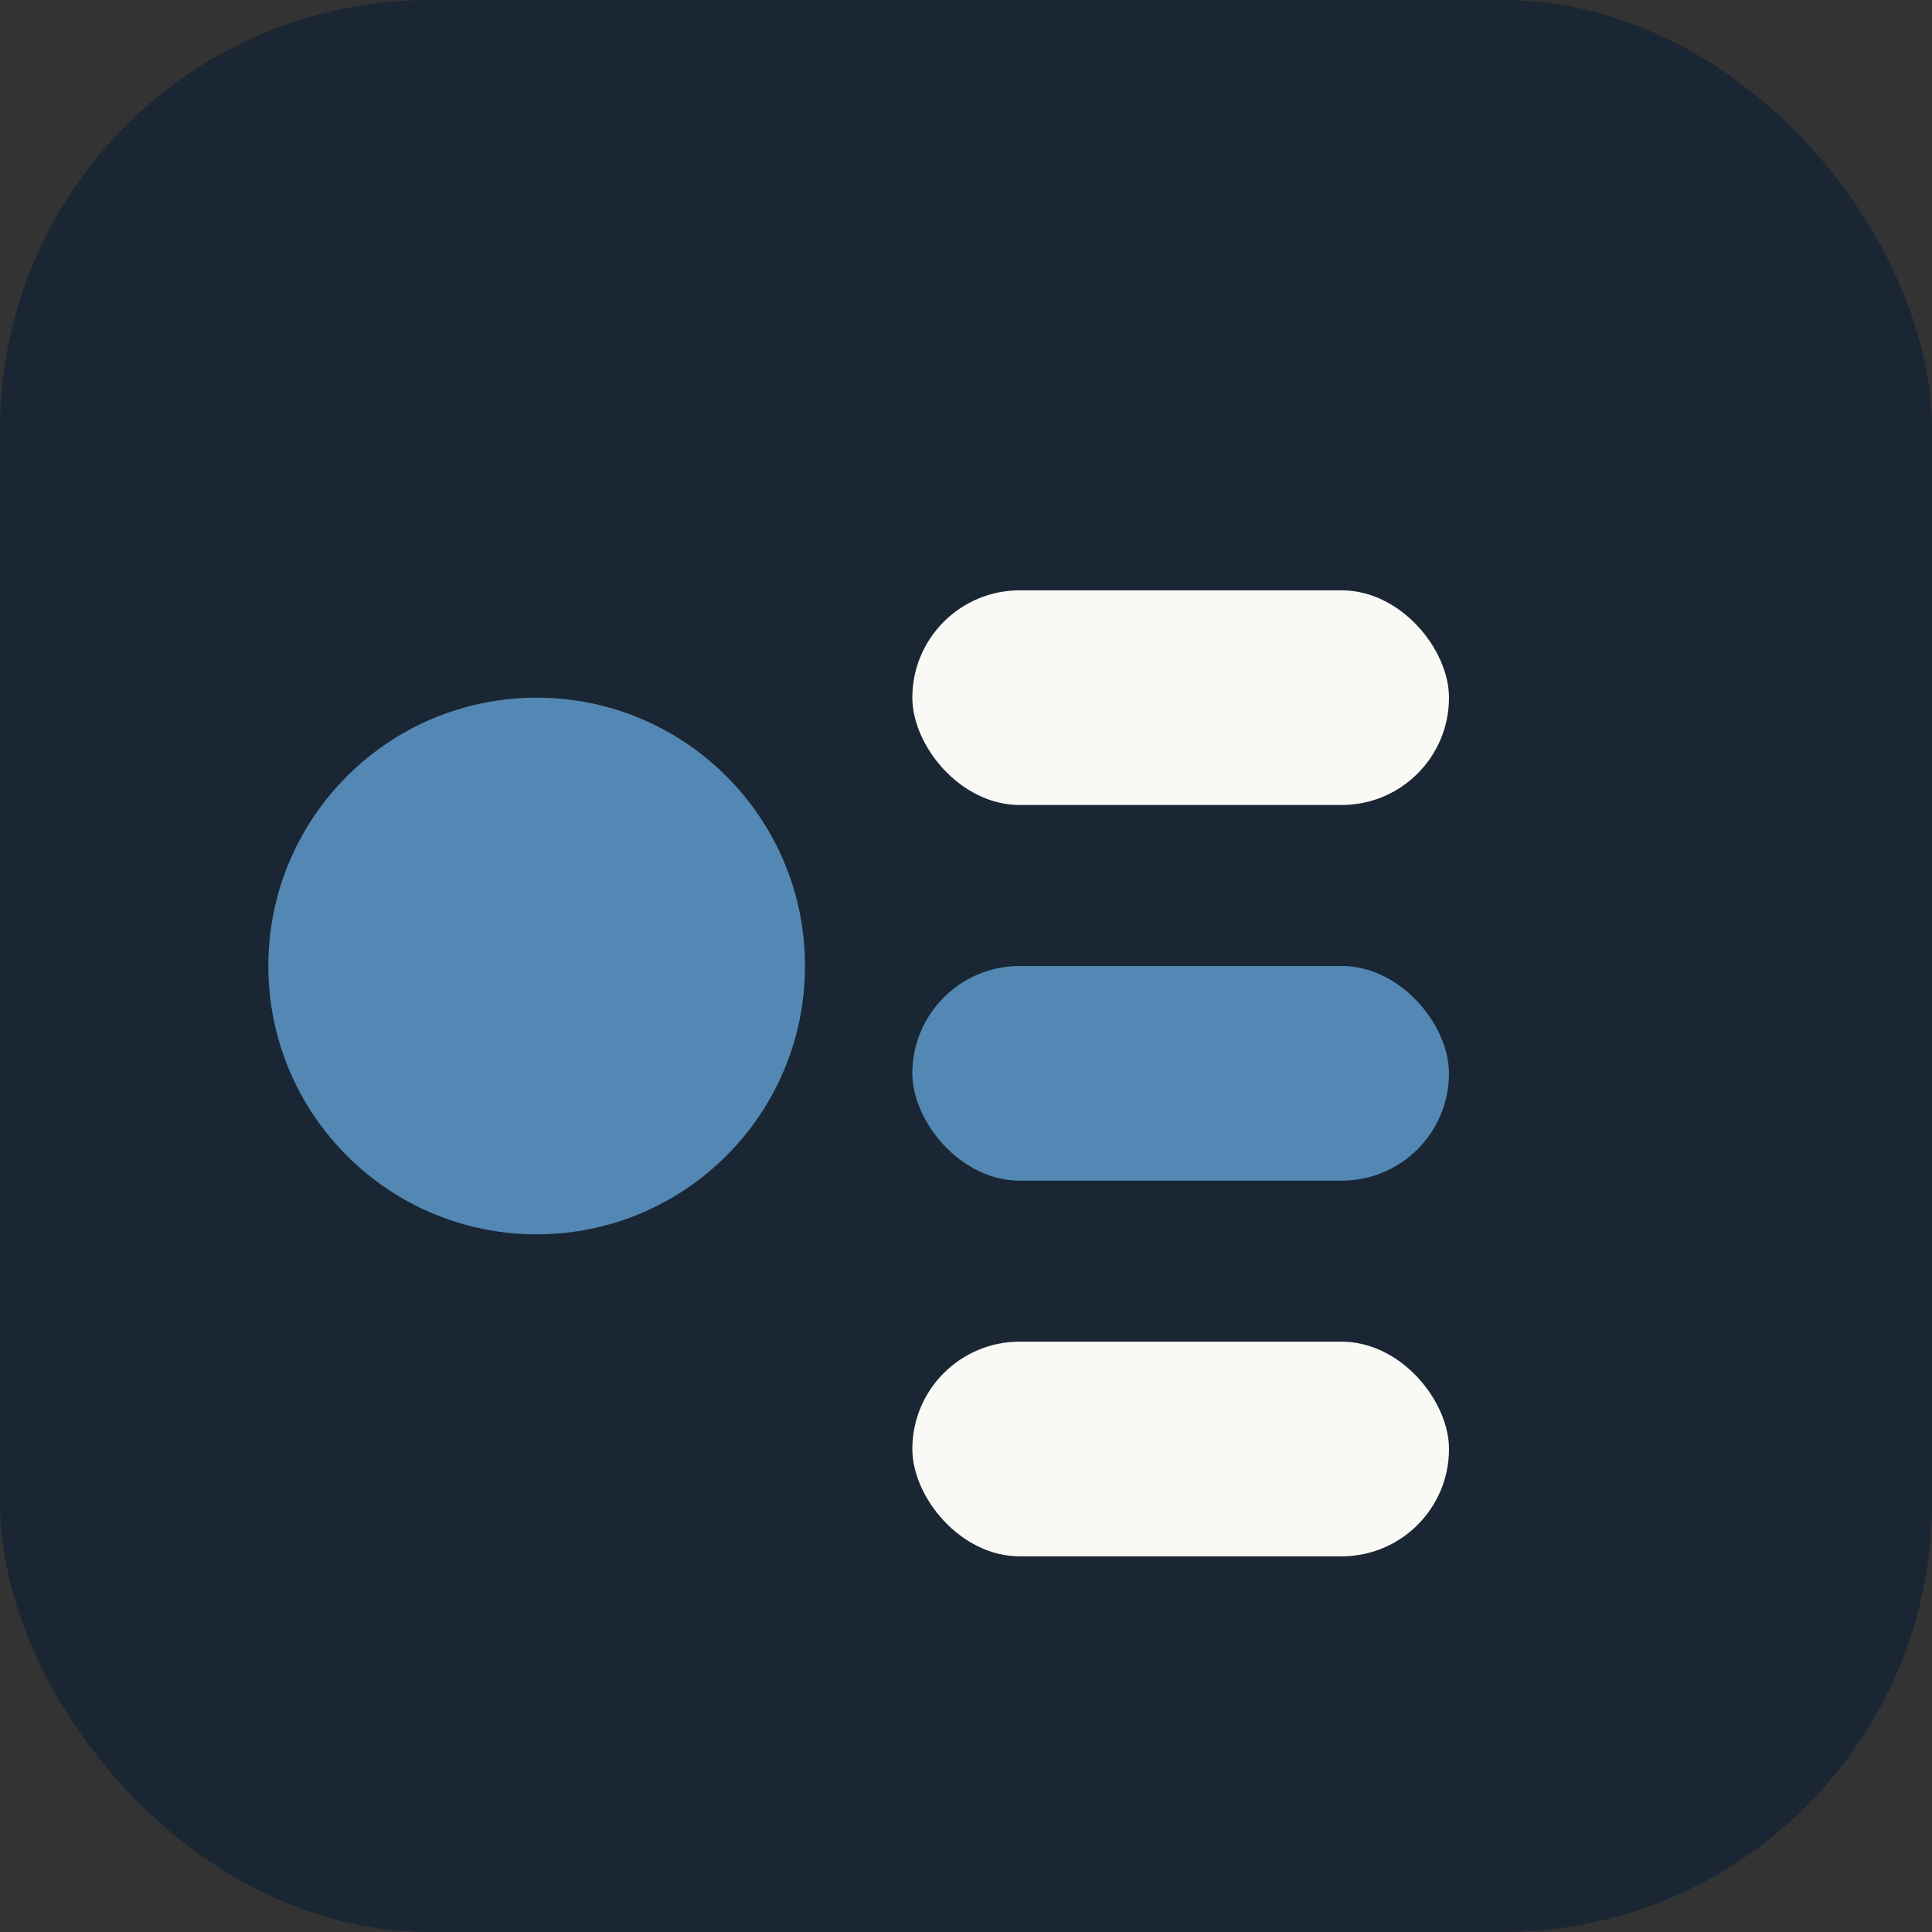
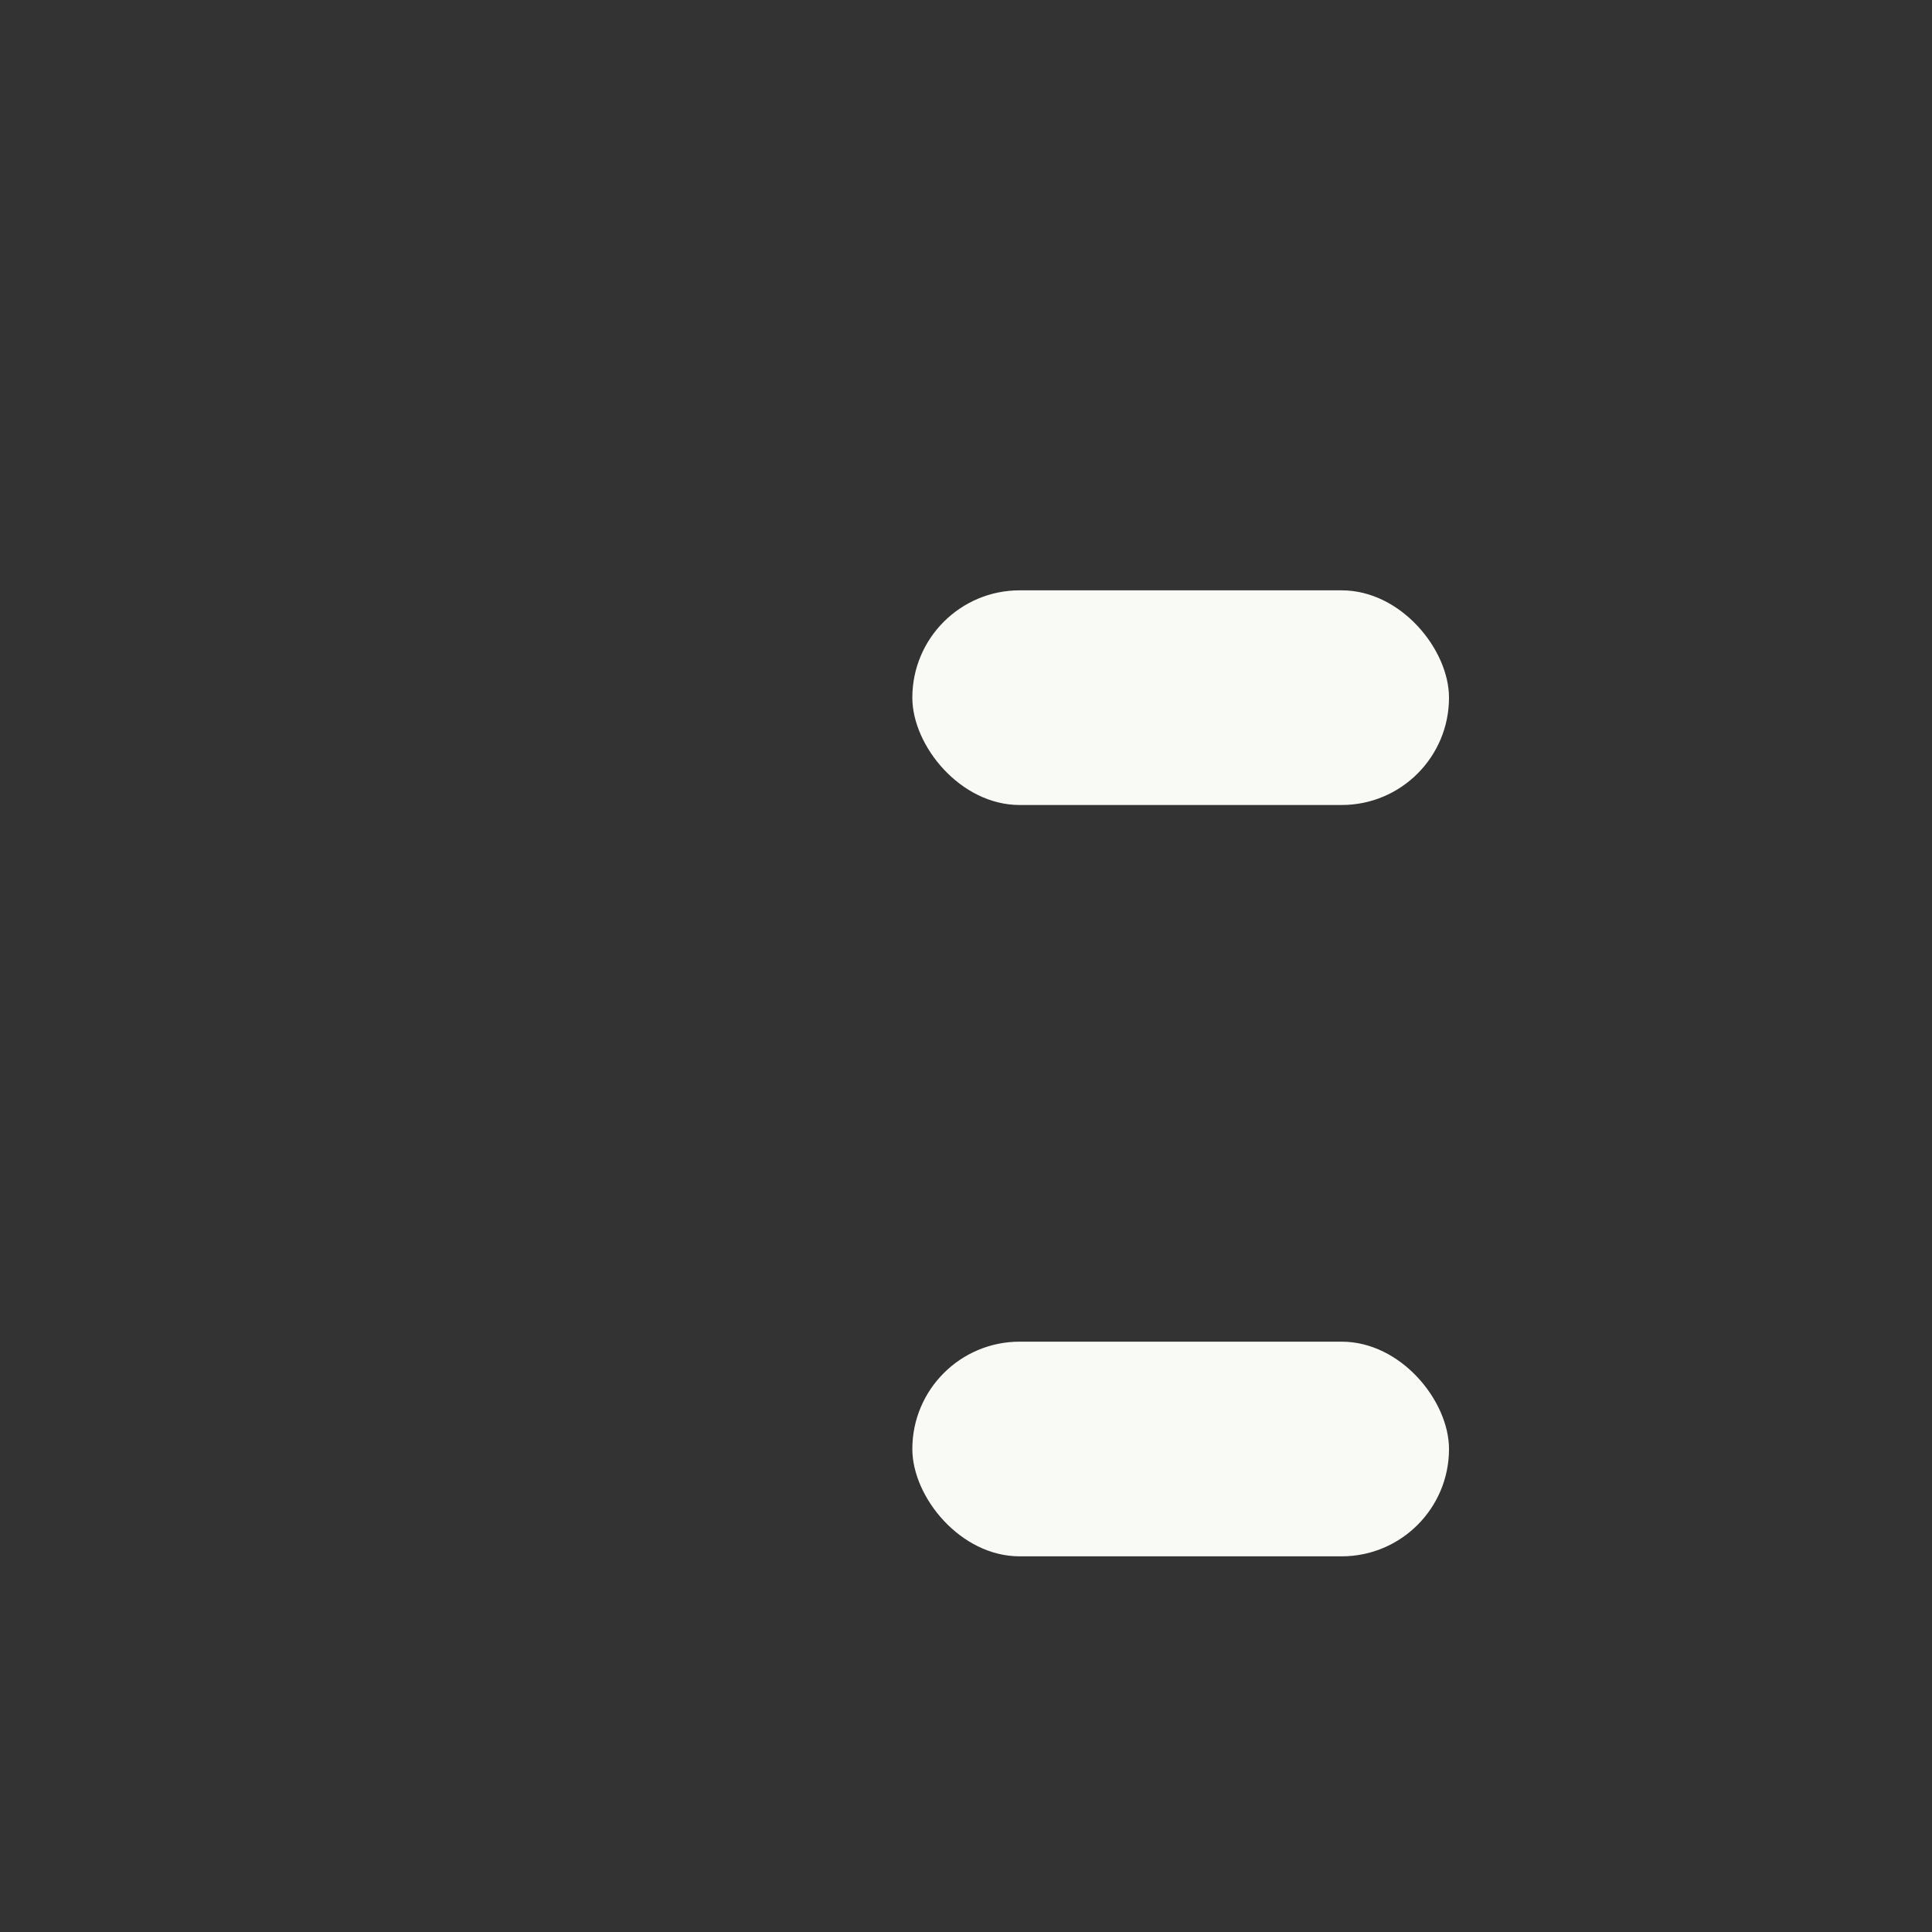
<svg xmlns="http://www.w3.org/2000/svg" width="36" height="36" viewBox="0 0 36 36">
  <rect x="0" y="0" width="36" height="36" fill="#333333" stroke="none" />
-   <rect width="36" height="36" rx="8" fill="#1A2633" />
-   <circle cx="10" cy="18" r="5" fill="#5288B3" />
  <rect x="17" y="11" width="10" height="4" rx="2" fill="#F9F9F6" />
-   <rect x="17" y="18" width="10" height="4" rx="2" fill="#5288B3" />
  <rect x="17" y="25" width="10" height="4" rx="2" fill="#F9F9F6" />
</svg>